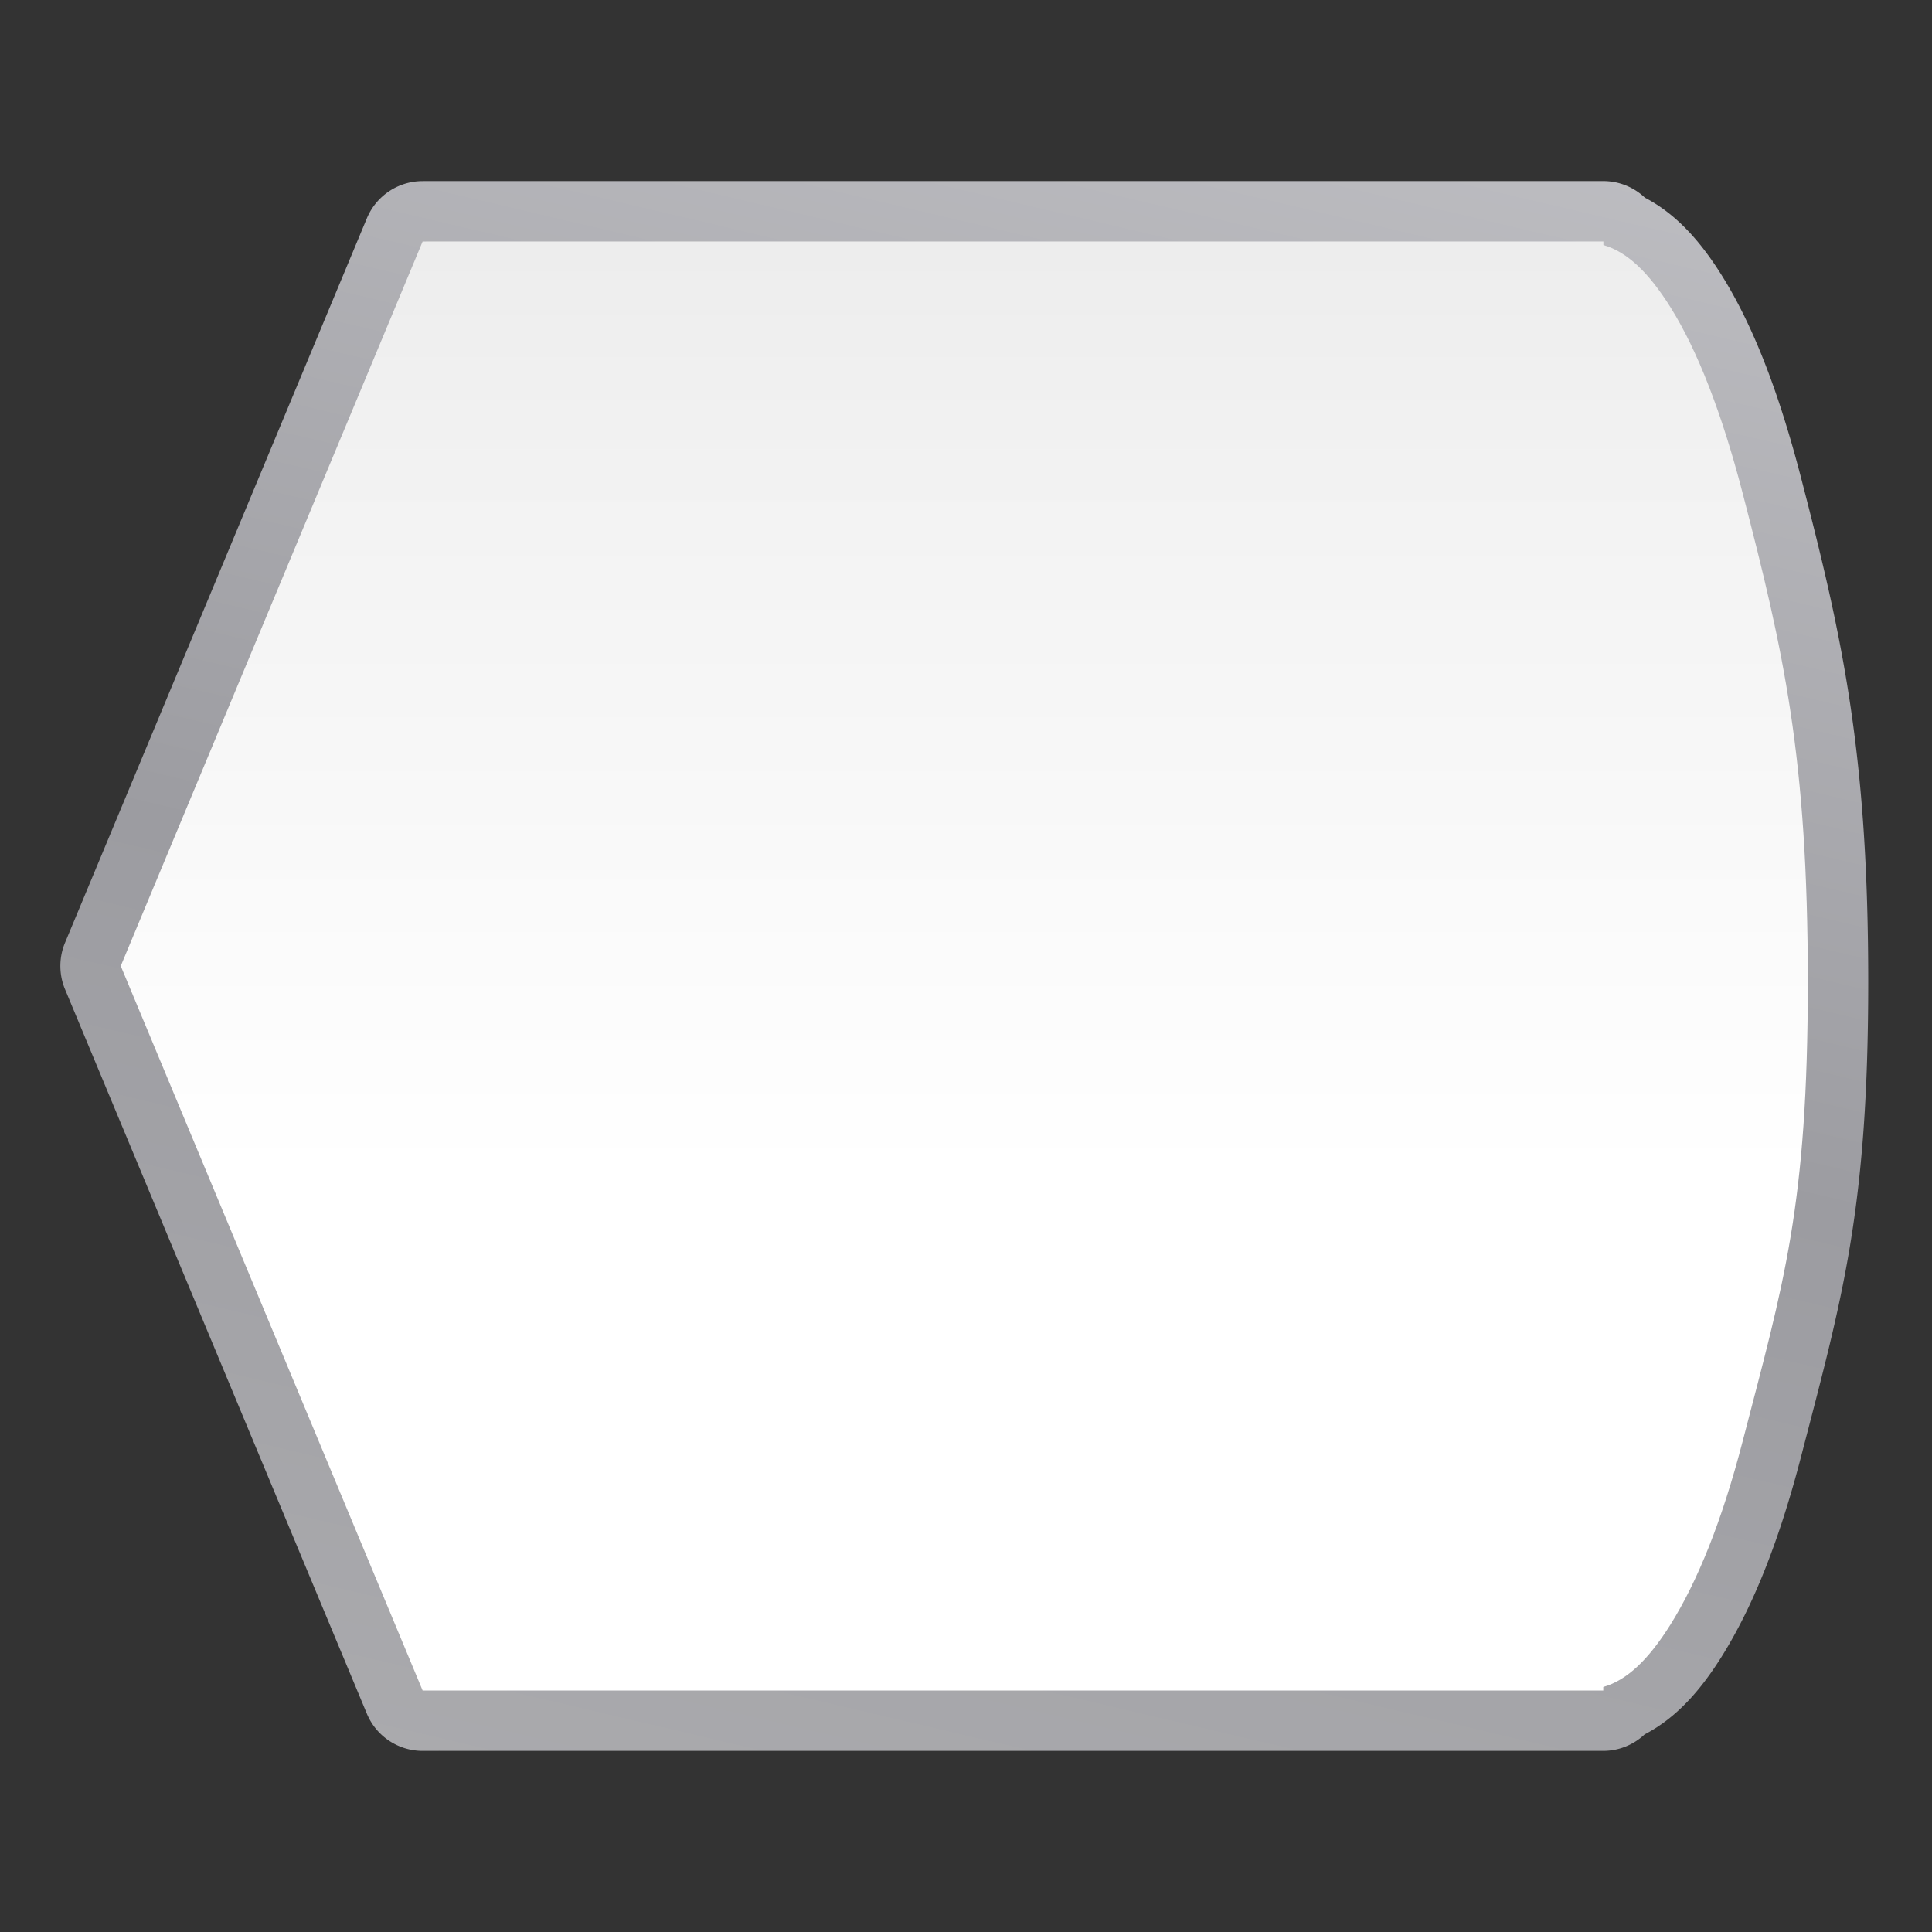
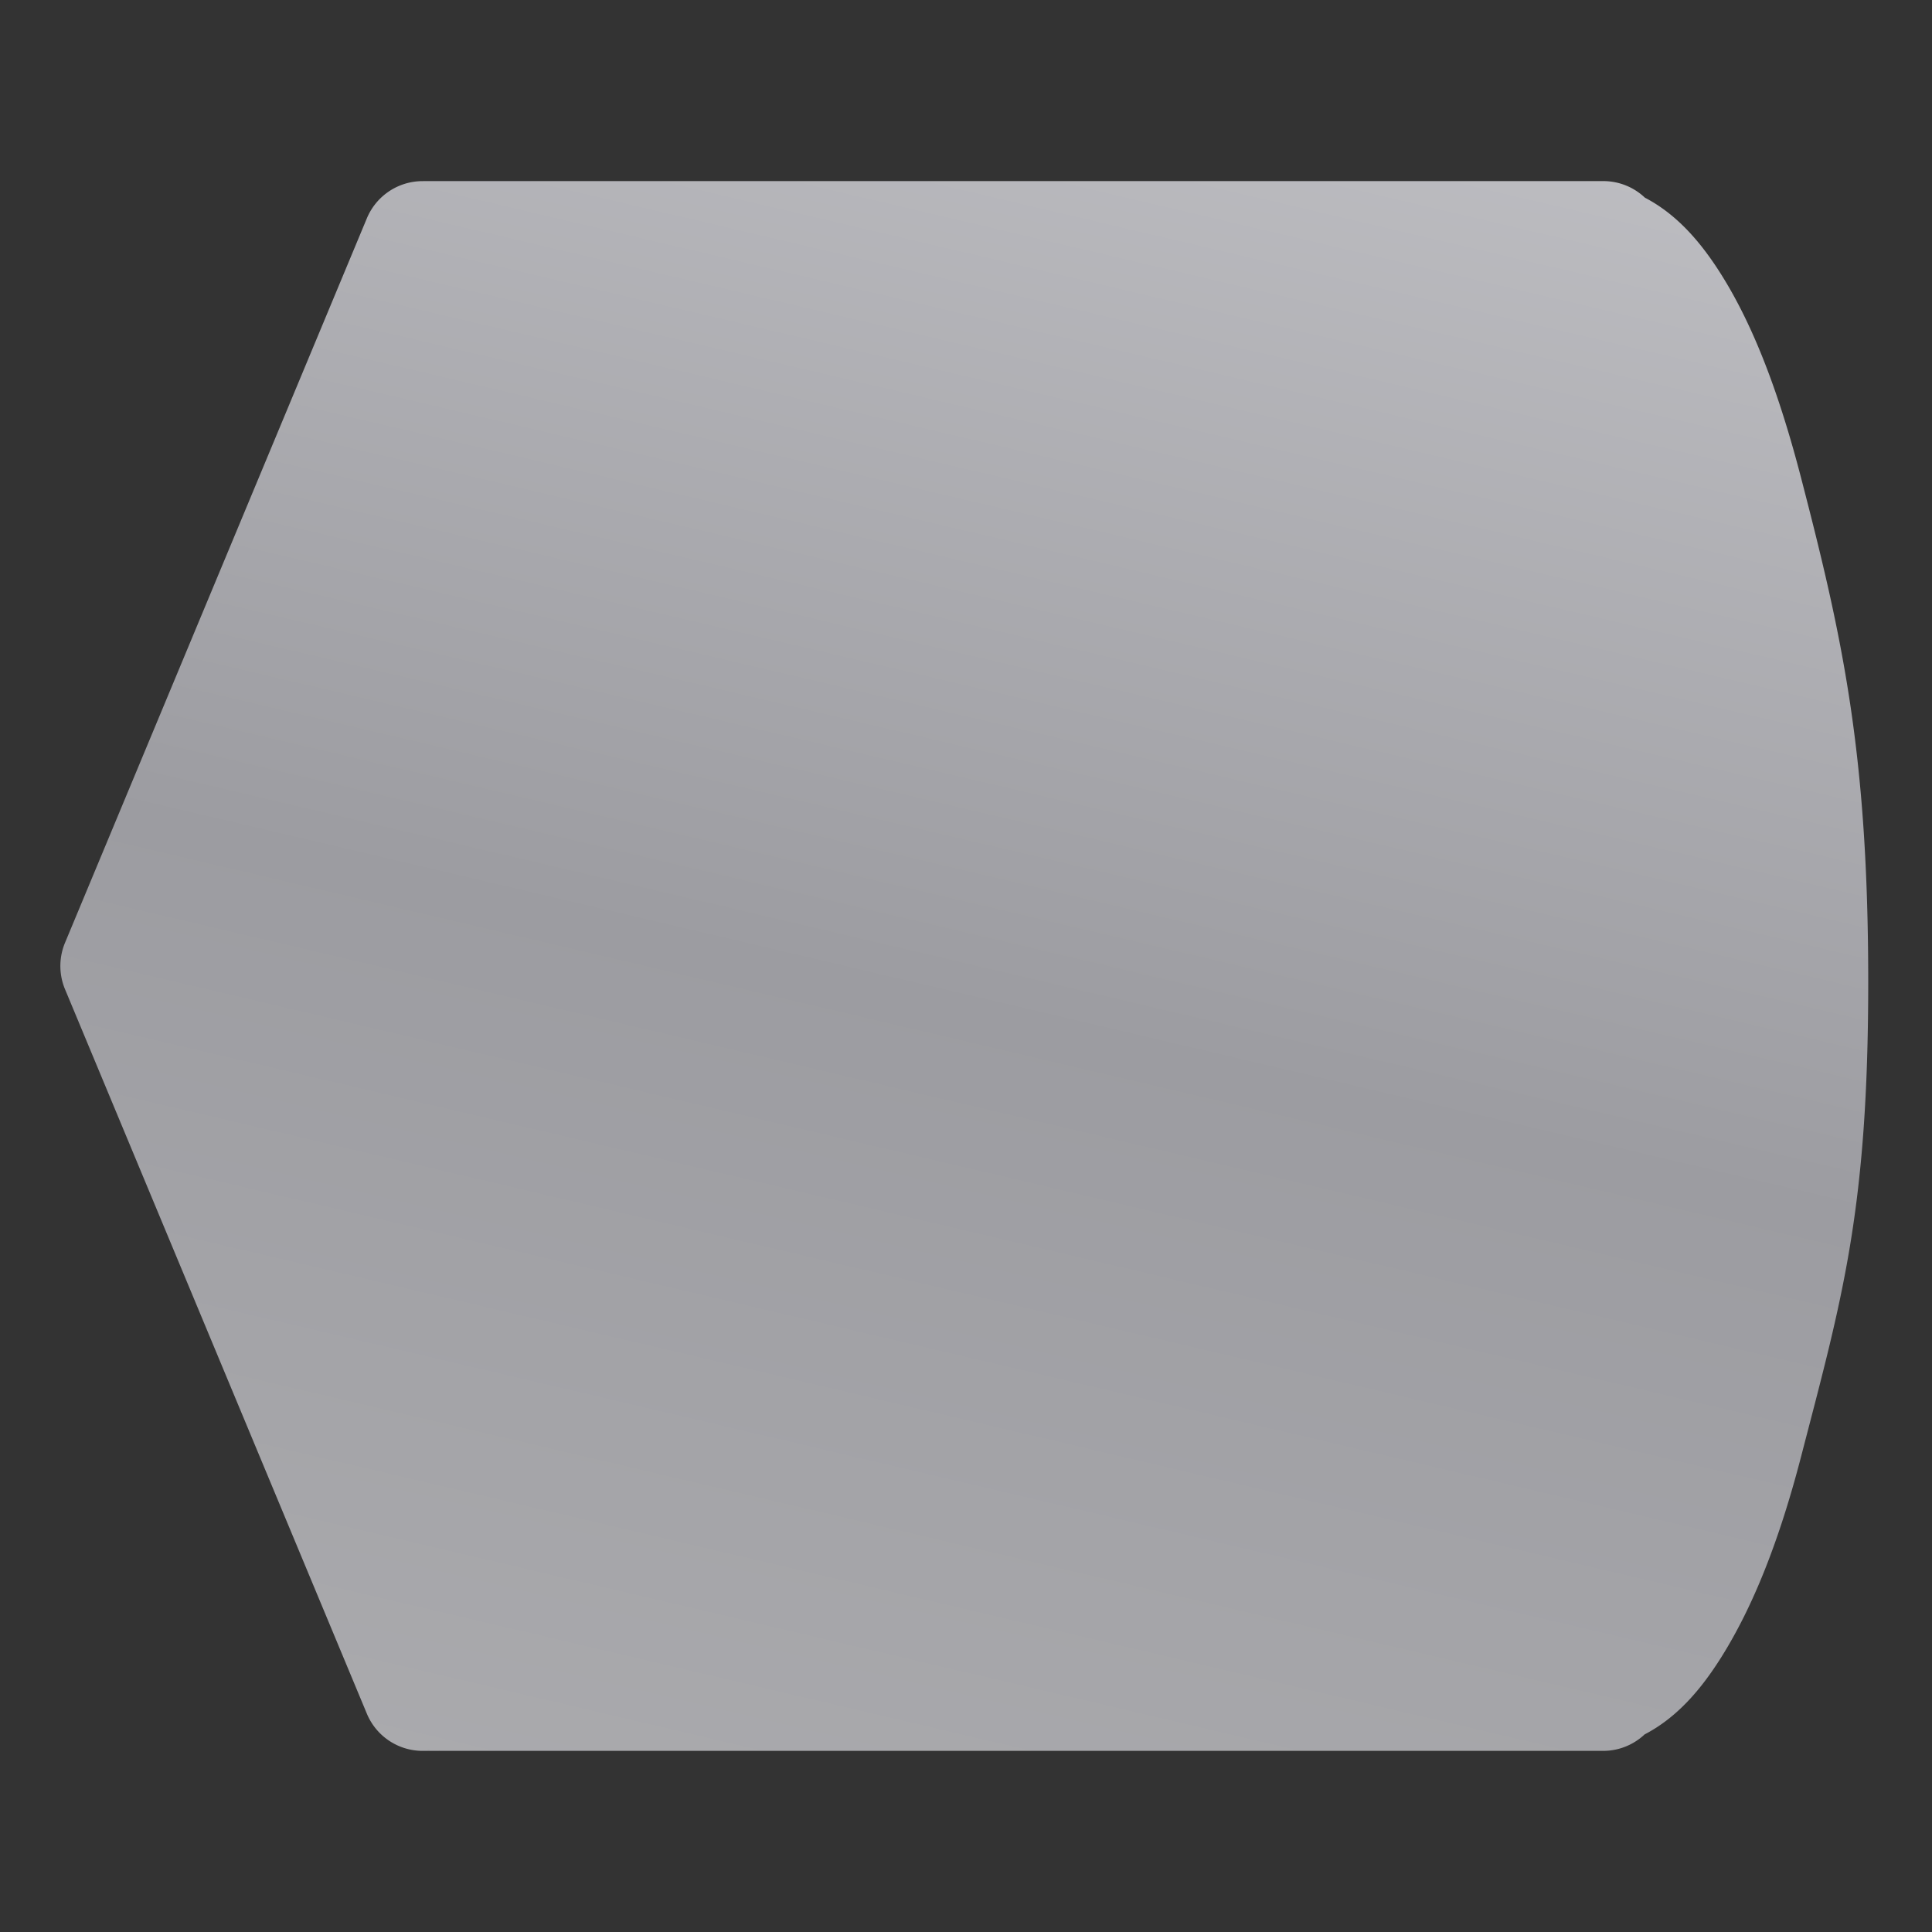
<svg xmlns="http://www.w3.org/2000/svg" height="32" viewBox="0 0 32 32" width="32">
  <rect x="0" y="0" width="32" height="32" fill="#333333" stroke="none" />
  <linearGradient id="a" gradientTransform="matrix(0 .974 -1 0 126.465 2.729)" gradientUnits="userSpaceOnUse" x1="128.635" x2="-2.575" y1="66.465" y2="66.465">
    <stop offset="0" stop-color="#fff" />
    <stop offset=".393" stop-color="#fff" />
    <stop offset=".783" stop-color="#f1f1f1" />
    <stop offset=".939" stop-color="#eaeaea" />
    <stop offset="1" stop-color="#dfdfdf" />
  </linearGradient>
  <linearGradient id="b" gradientTransform="matrix(0 .974 -1 0 126.465 2.729)" gradientUnits="userSpaceOnUse" x1="164.676" x2="-29.986" y1="79.936" y2="32.945">
    <stop offset="0" stop-color="#b4b4b6" />
    <stop offset=".5" stop-color="#9c9ca1" />
    <stop offset="1" stop-color="#cdcdd1" />
  </linearGradient>
  <g fill-rule="evenodd" transform="scale(.25)">
    <path d="m28 12a4.001 4.001 0 0 0 -3.693 2.461l-20 48a4.001 4.001 0 0 0 0 3.078l20 48a4.001 4.001 0 0 0 3.693 2.461h.219.84l-.025-.002a4.001 4.001 0 0 0 .078-.002l-.027.004h77.137a4.001 4.001 0 0 0 2.736-1.09c2.142-1.111 3.739-2.973 5.098-5.141 2.11-3.368 3.832-7.724 5.27-13.264 2.709-10.439 4.449-16.294 4.449-31.451-0-15.157-1.71-22.84-4.449-33.395-1.432-5.517-3.112-9.997-5.262-13.428-1.356-2.164-2.95-4.023-5.086-5.135a4.001 4.001 0 0 0 -2.748-1.098h-59.66-15.891-1.602-.85zm.318 103.928c.074.013.097.019.111.019a4.001 4.001 0 0 0 .049.01c-.037-.005-.059-.008-.133-.021-.005-.001-.021-.006-.027-.008z" fill="url(#b)" />
-     <path d="m28.228 16h-.228l-20 48 20 48h.22.84c.003.001.007.001.01.002.005-.001.009-.001.014-.002h77.137v-.234c1.58-.449 3.006-1.825 4.445-4.122 1.795-2.865 3.419-6.872 4.787-12.145 2.726-10.503 4.32-15.573 4.32-30.444-0-14.871-1.594-21.888-4.32-32.39-1.369-5.272-2.984-9.443-4.779-12.308-1.439-2.296-2.865-3.672-4.445-4.122v-.236h-59.658-15.891-1.602z" fill="url(#a)" />
  </g>
</svg>